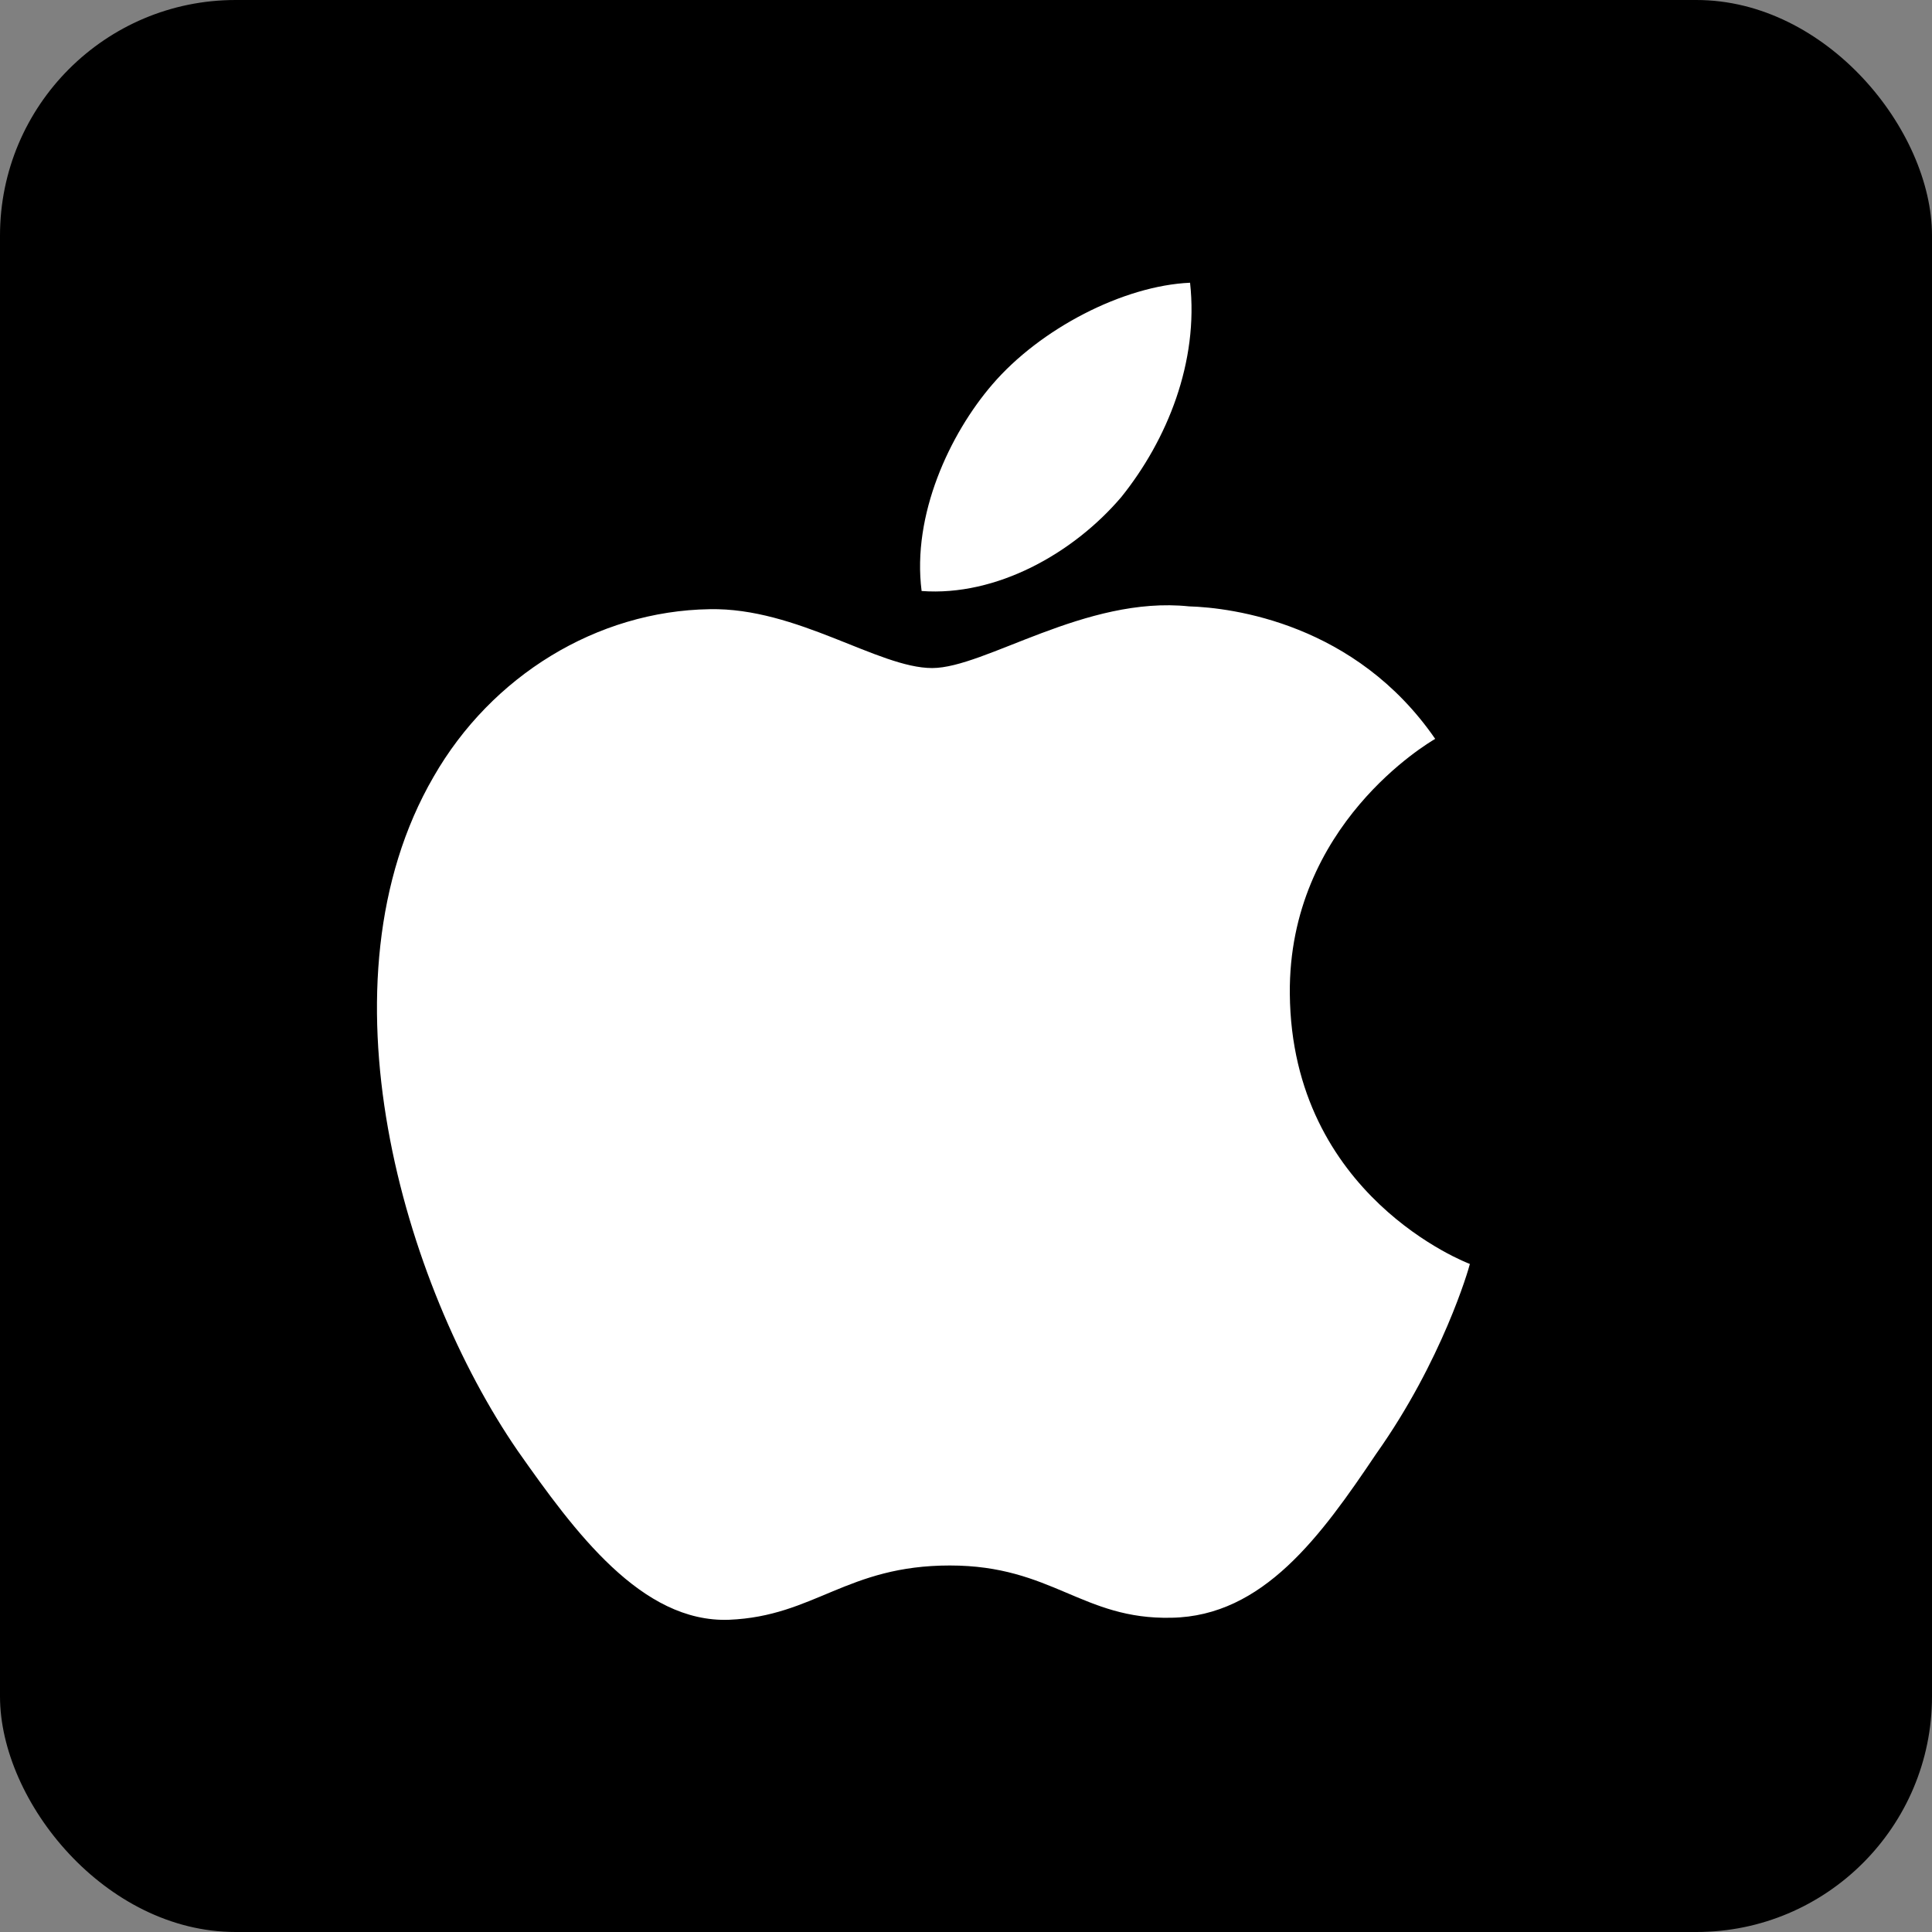
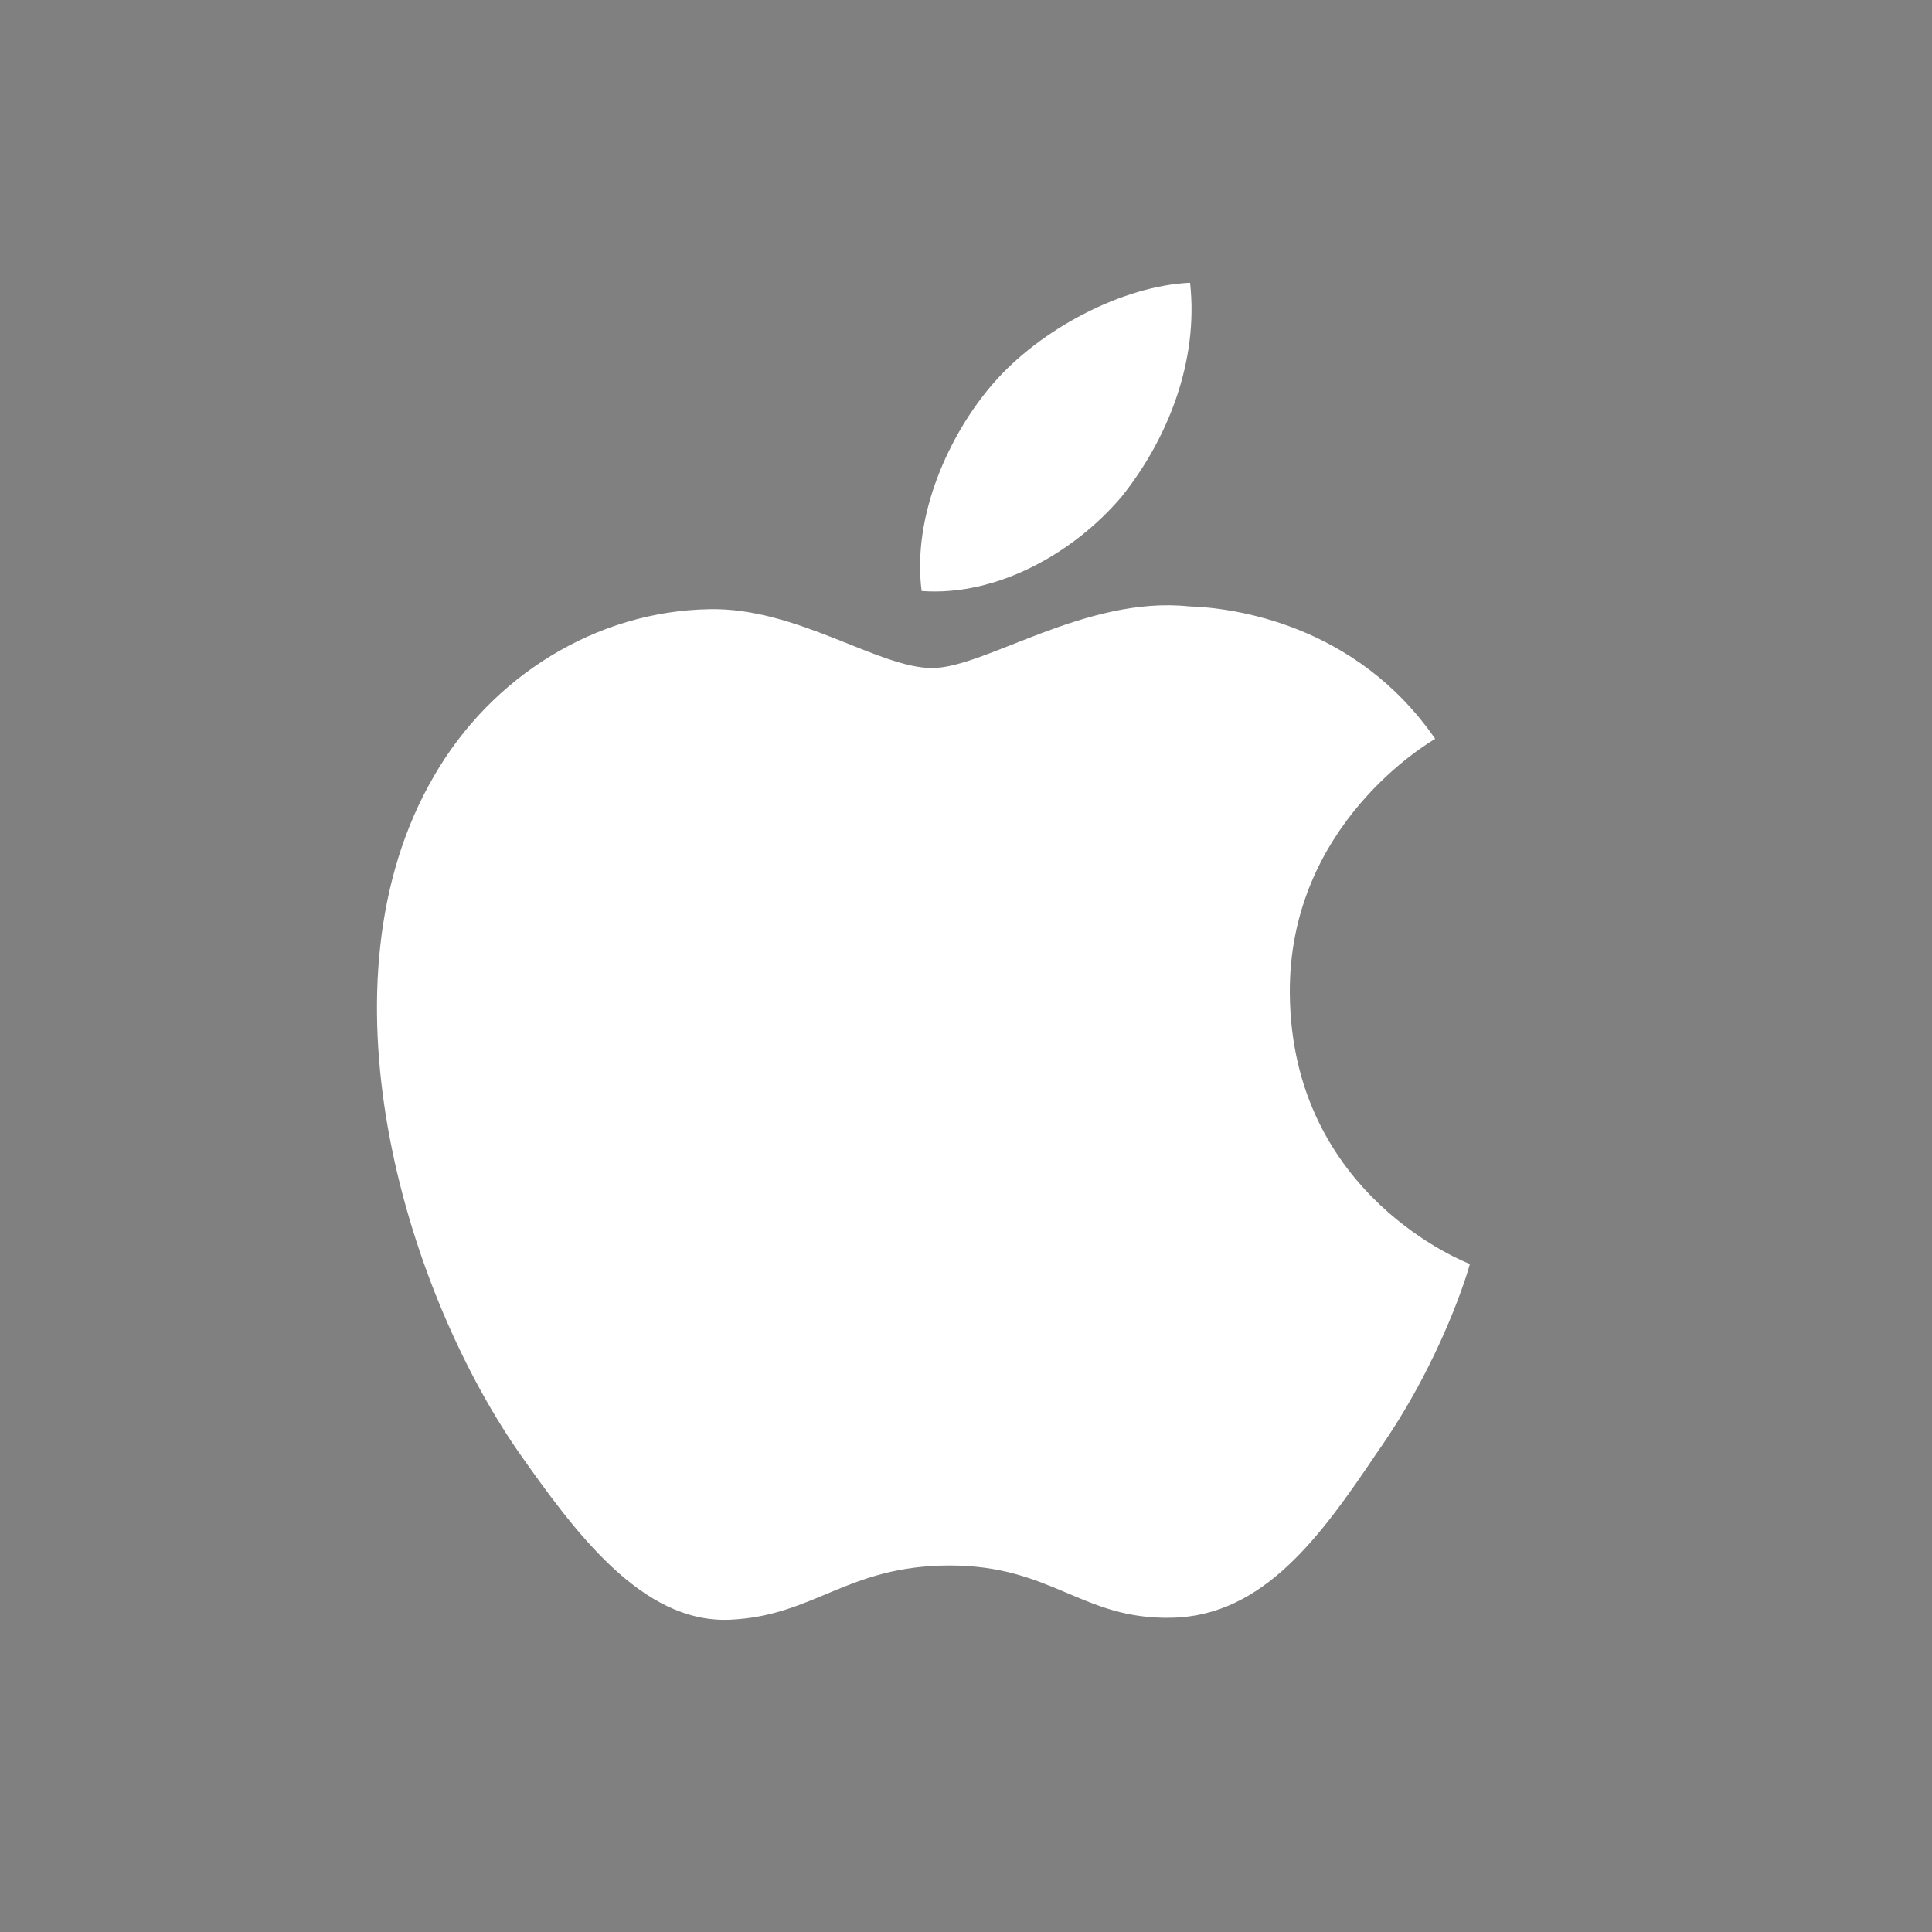
<svg xmlns="http://www.w3.org/2000/svg" width="41" height="41" viewBox="0 0 41 41" fill="none">
  <rect x="0" y="0" width="41" height="41" fill="#808080" stroke="none" />
-   <rect width="41" height="41" rx="5" fill="black" />
  <path d="M27.372 21.09C27.339 17.505 30.32 15.761 30.457 15.68C28.768 13.23 26.151 12.895 25.232 12.868C23.034 12.638 20.902 14.177 19.782 14.177C18.64 14.177 16.916 12.89 15.058 12.928C12.666 12.965 10.429 14.343 9.202 16.483C6.67 20.846 8.559 27.259 10.985 30.786C12.198 32.513 13.616 34.442 15.472 34.374C17.288 34.299 17.966 33.222 20.158 33.222C22.329 33.222 22.966 34.374 24.859 34.331C26.807 34.299 28.034 32.595 29.205 30.852C30.608 28.873 31.171 26.923 31.193 26.823C31.147 26.807 27.409 25.387 27.372 21.09Z" fill="white" />
  <path d="M23.796 10.548C24.772 9.332 25.441 7.678 25.255 6C23.841 6.062 22.074 6.973 21.056 8.162C20.155 9.21 19.351 10.927 19.558 12.542C21.146 12.66 22.777 11.745 23.796 10.548Z" fill="white" />
</svg>